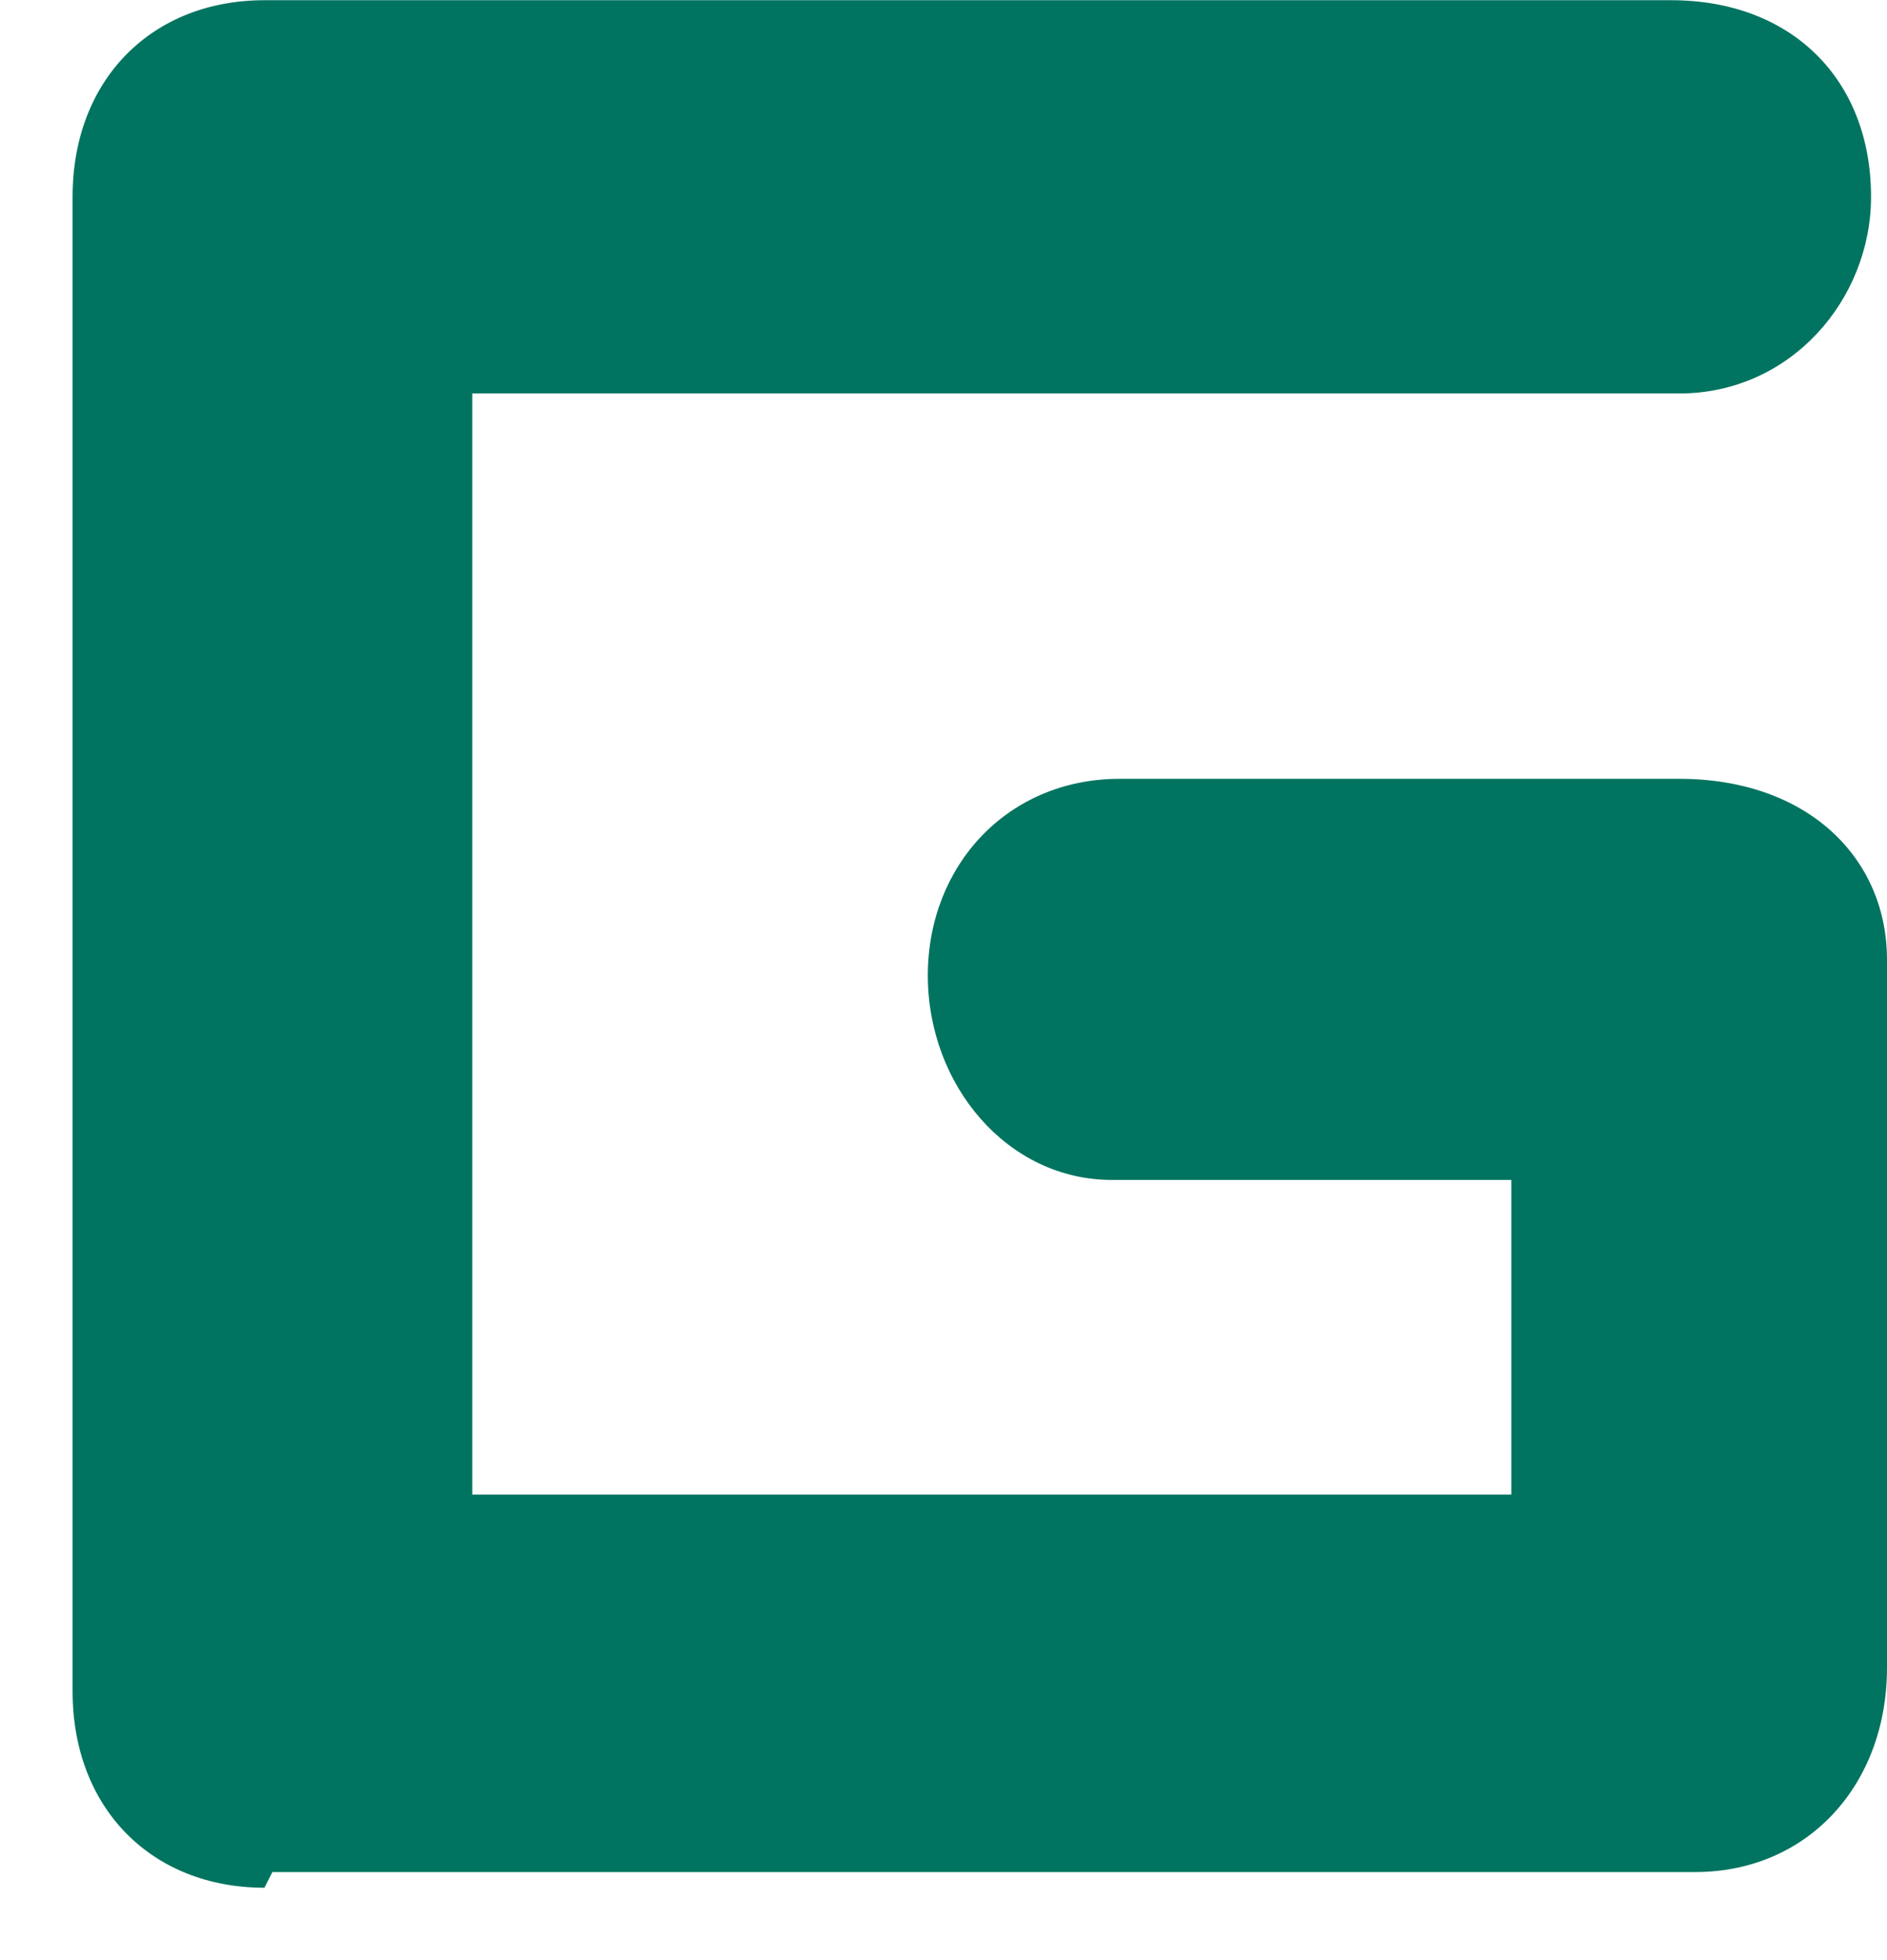
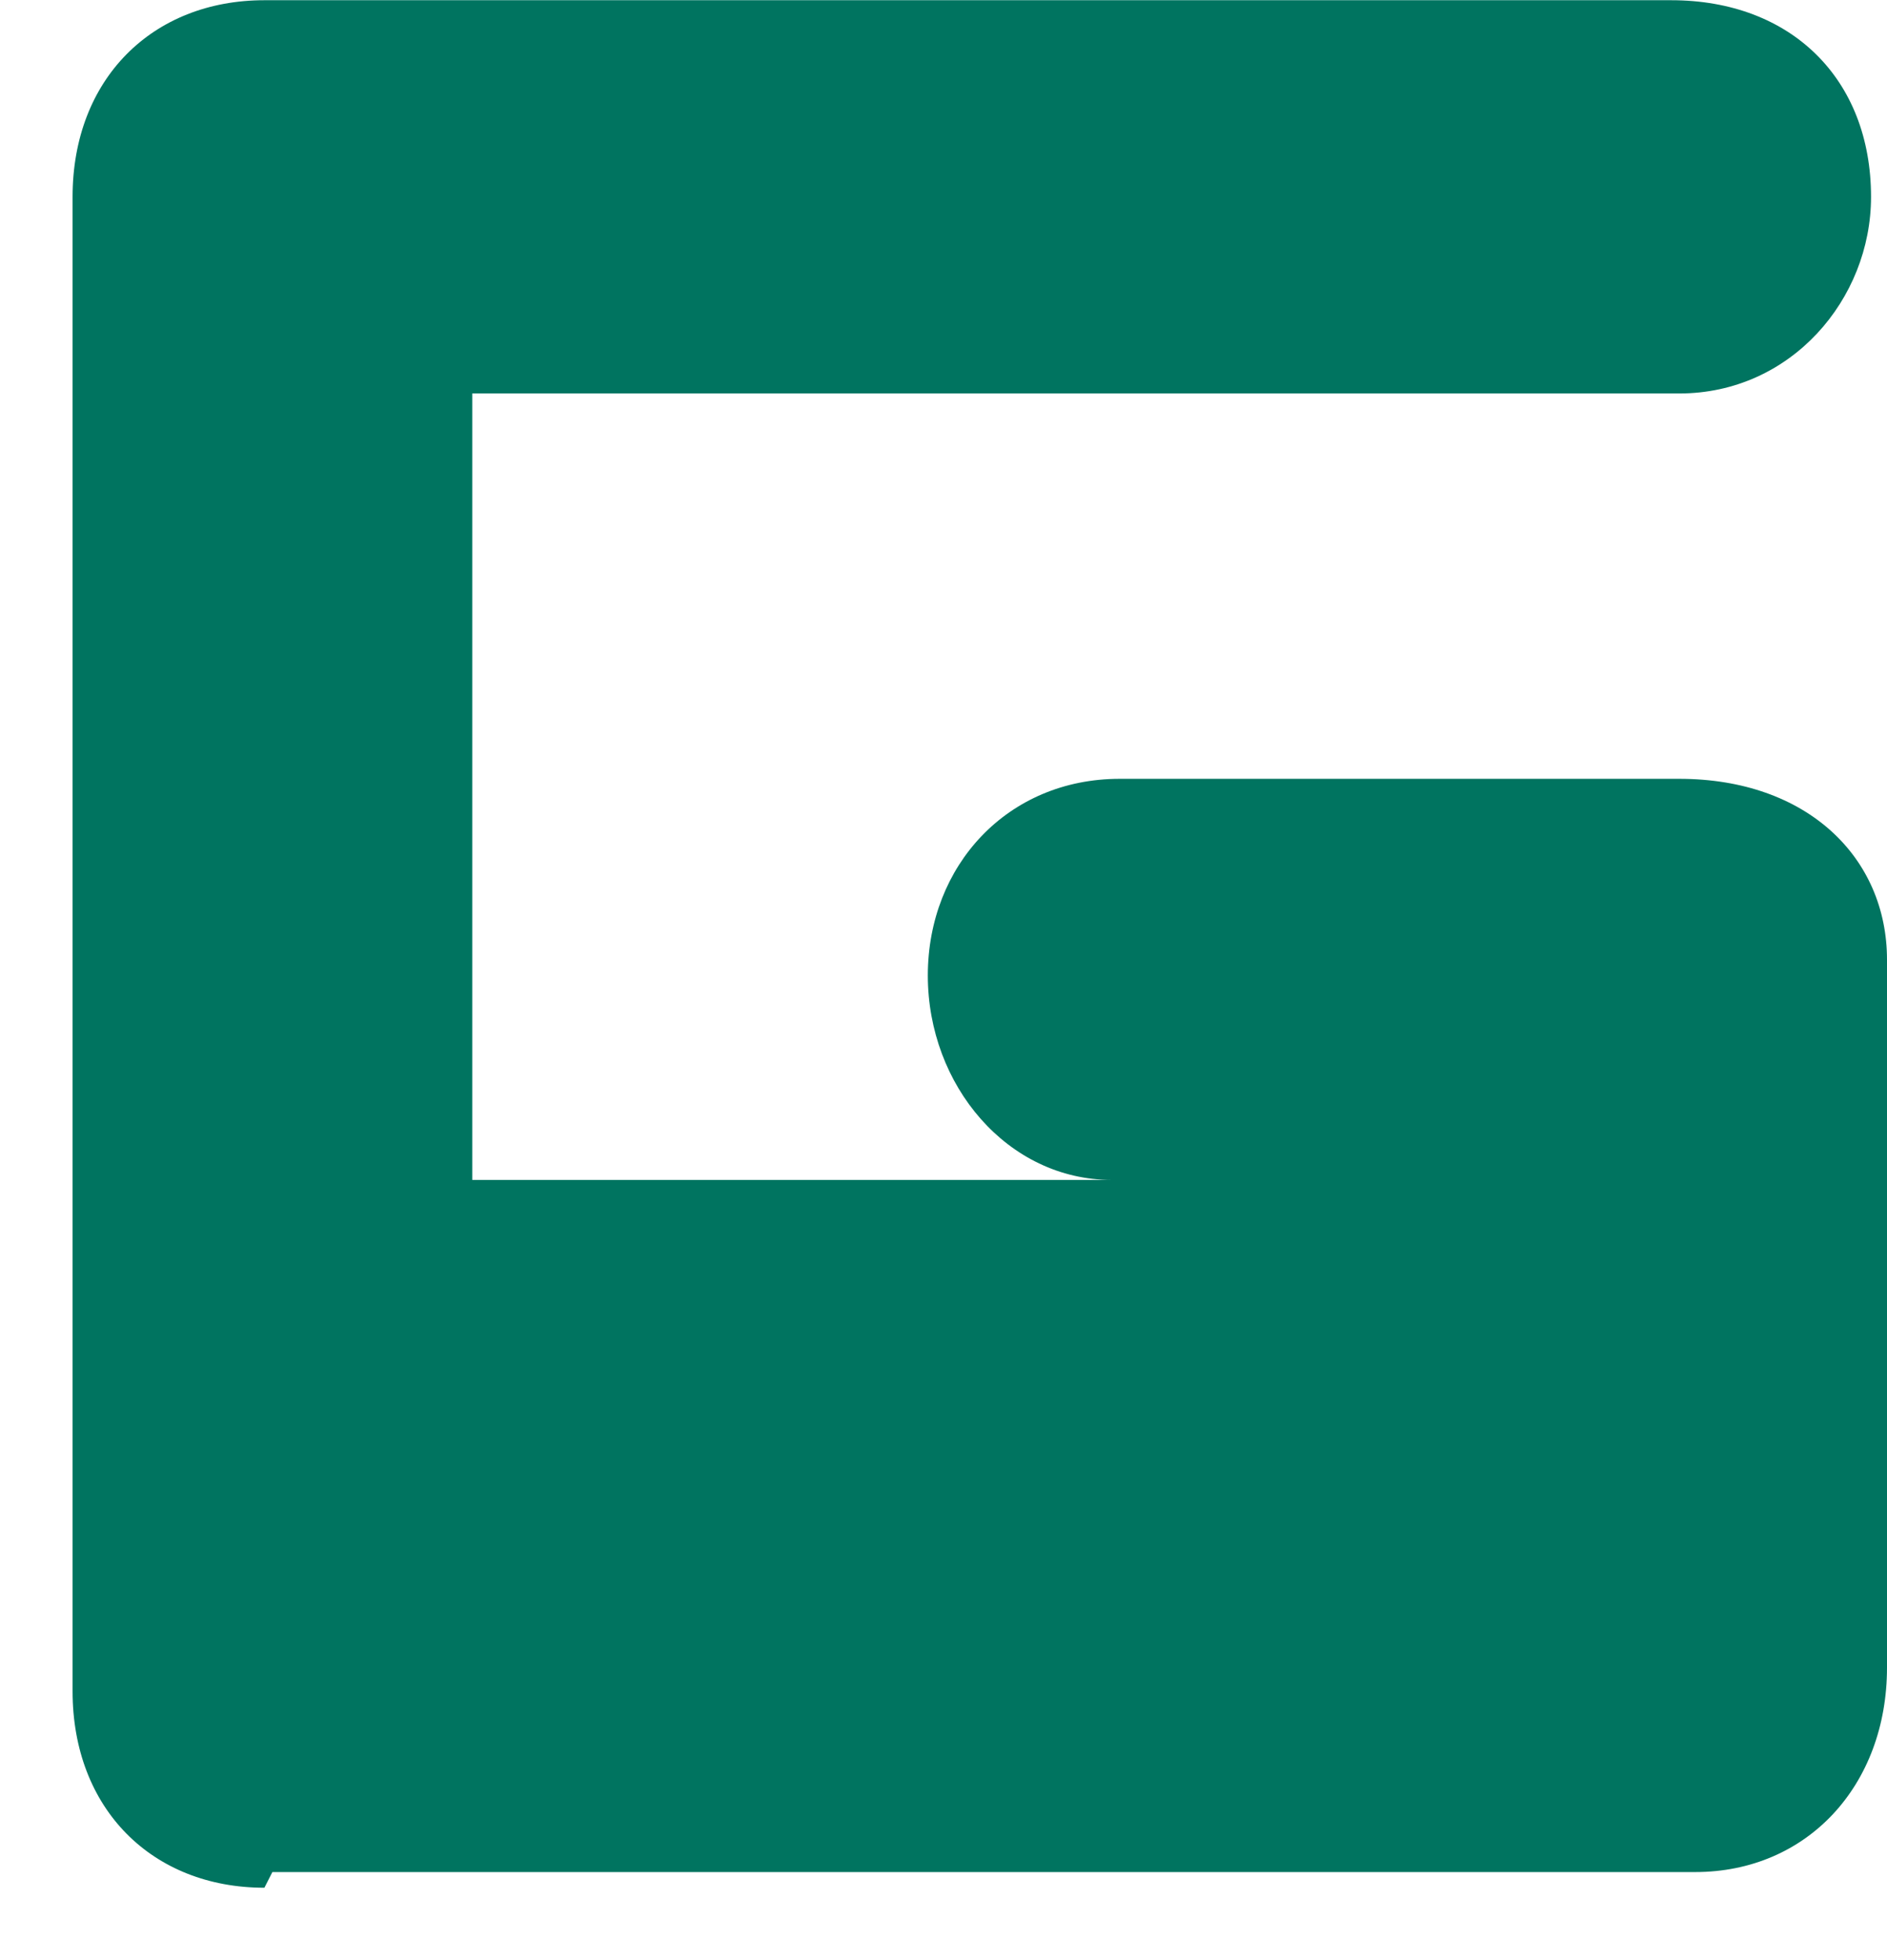
<svg xmlns="http://www.w3.org/2000/svg" width="26" height="27" viewBox="0 0 26 27" fill="none">
-   <path fill-rule="evenodd" clip-rule="evenodd" d="M3.643 26.003C2.101 26.003 1 24.92 1 23.295V2.712C1 1.087 2.101 0.003 3.643 0.003H23.026C24.678 0.003 25.78 1.087 25.78 2.712C25.78 4.12 24.678 5.42 23.137 5.42H6.507V20.587H20.824V16.253H15.317C13.886 16.253 12.784 14.953 12.784 13.437C12.784 11.92 13.886 10.728 15.427 10.728H23.137C24.899 10.728 26 11.812 26 13.22V22.97C26 24.595 24.899 25.787 23.357 25.787H3.753L3.643 26.003Z" fill="#007460" />
+   <path fill-rule="evenodd" clip-rule="evenodd" d="M3.643 26.003C2.101 26.003 1 24.92 1 23.295V2.712C1 1.087 2.101 0.003 3.643 0.003H23.026C24.678 0.003 25.78 1.087 25.78 2.712C25.78 4.12 24.678 5.42 23.137 5.42H6.507V20.587V16.253H15.317C13.886 16.253 12.784 14.953 12.784 13.437C12.784 11.92 13.886 10.728 15.427 10.728H23.137C24.899 10.728 26 11.812 26 13.22V22.97C26 24.595 24.899 25.787 23.357 25.787H3.753L3.643 26.003Z" fill="#007460" />
</svg>